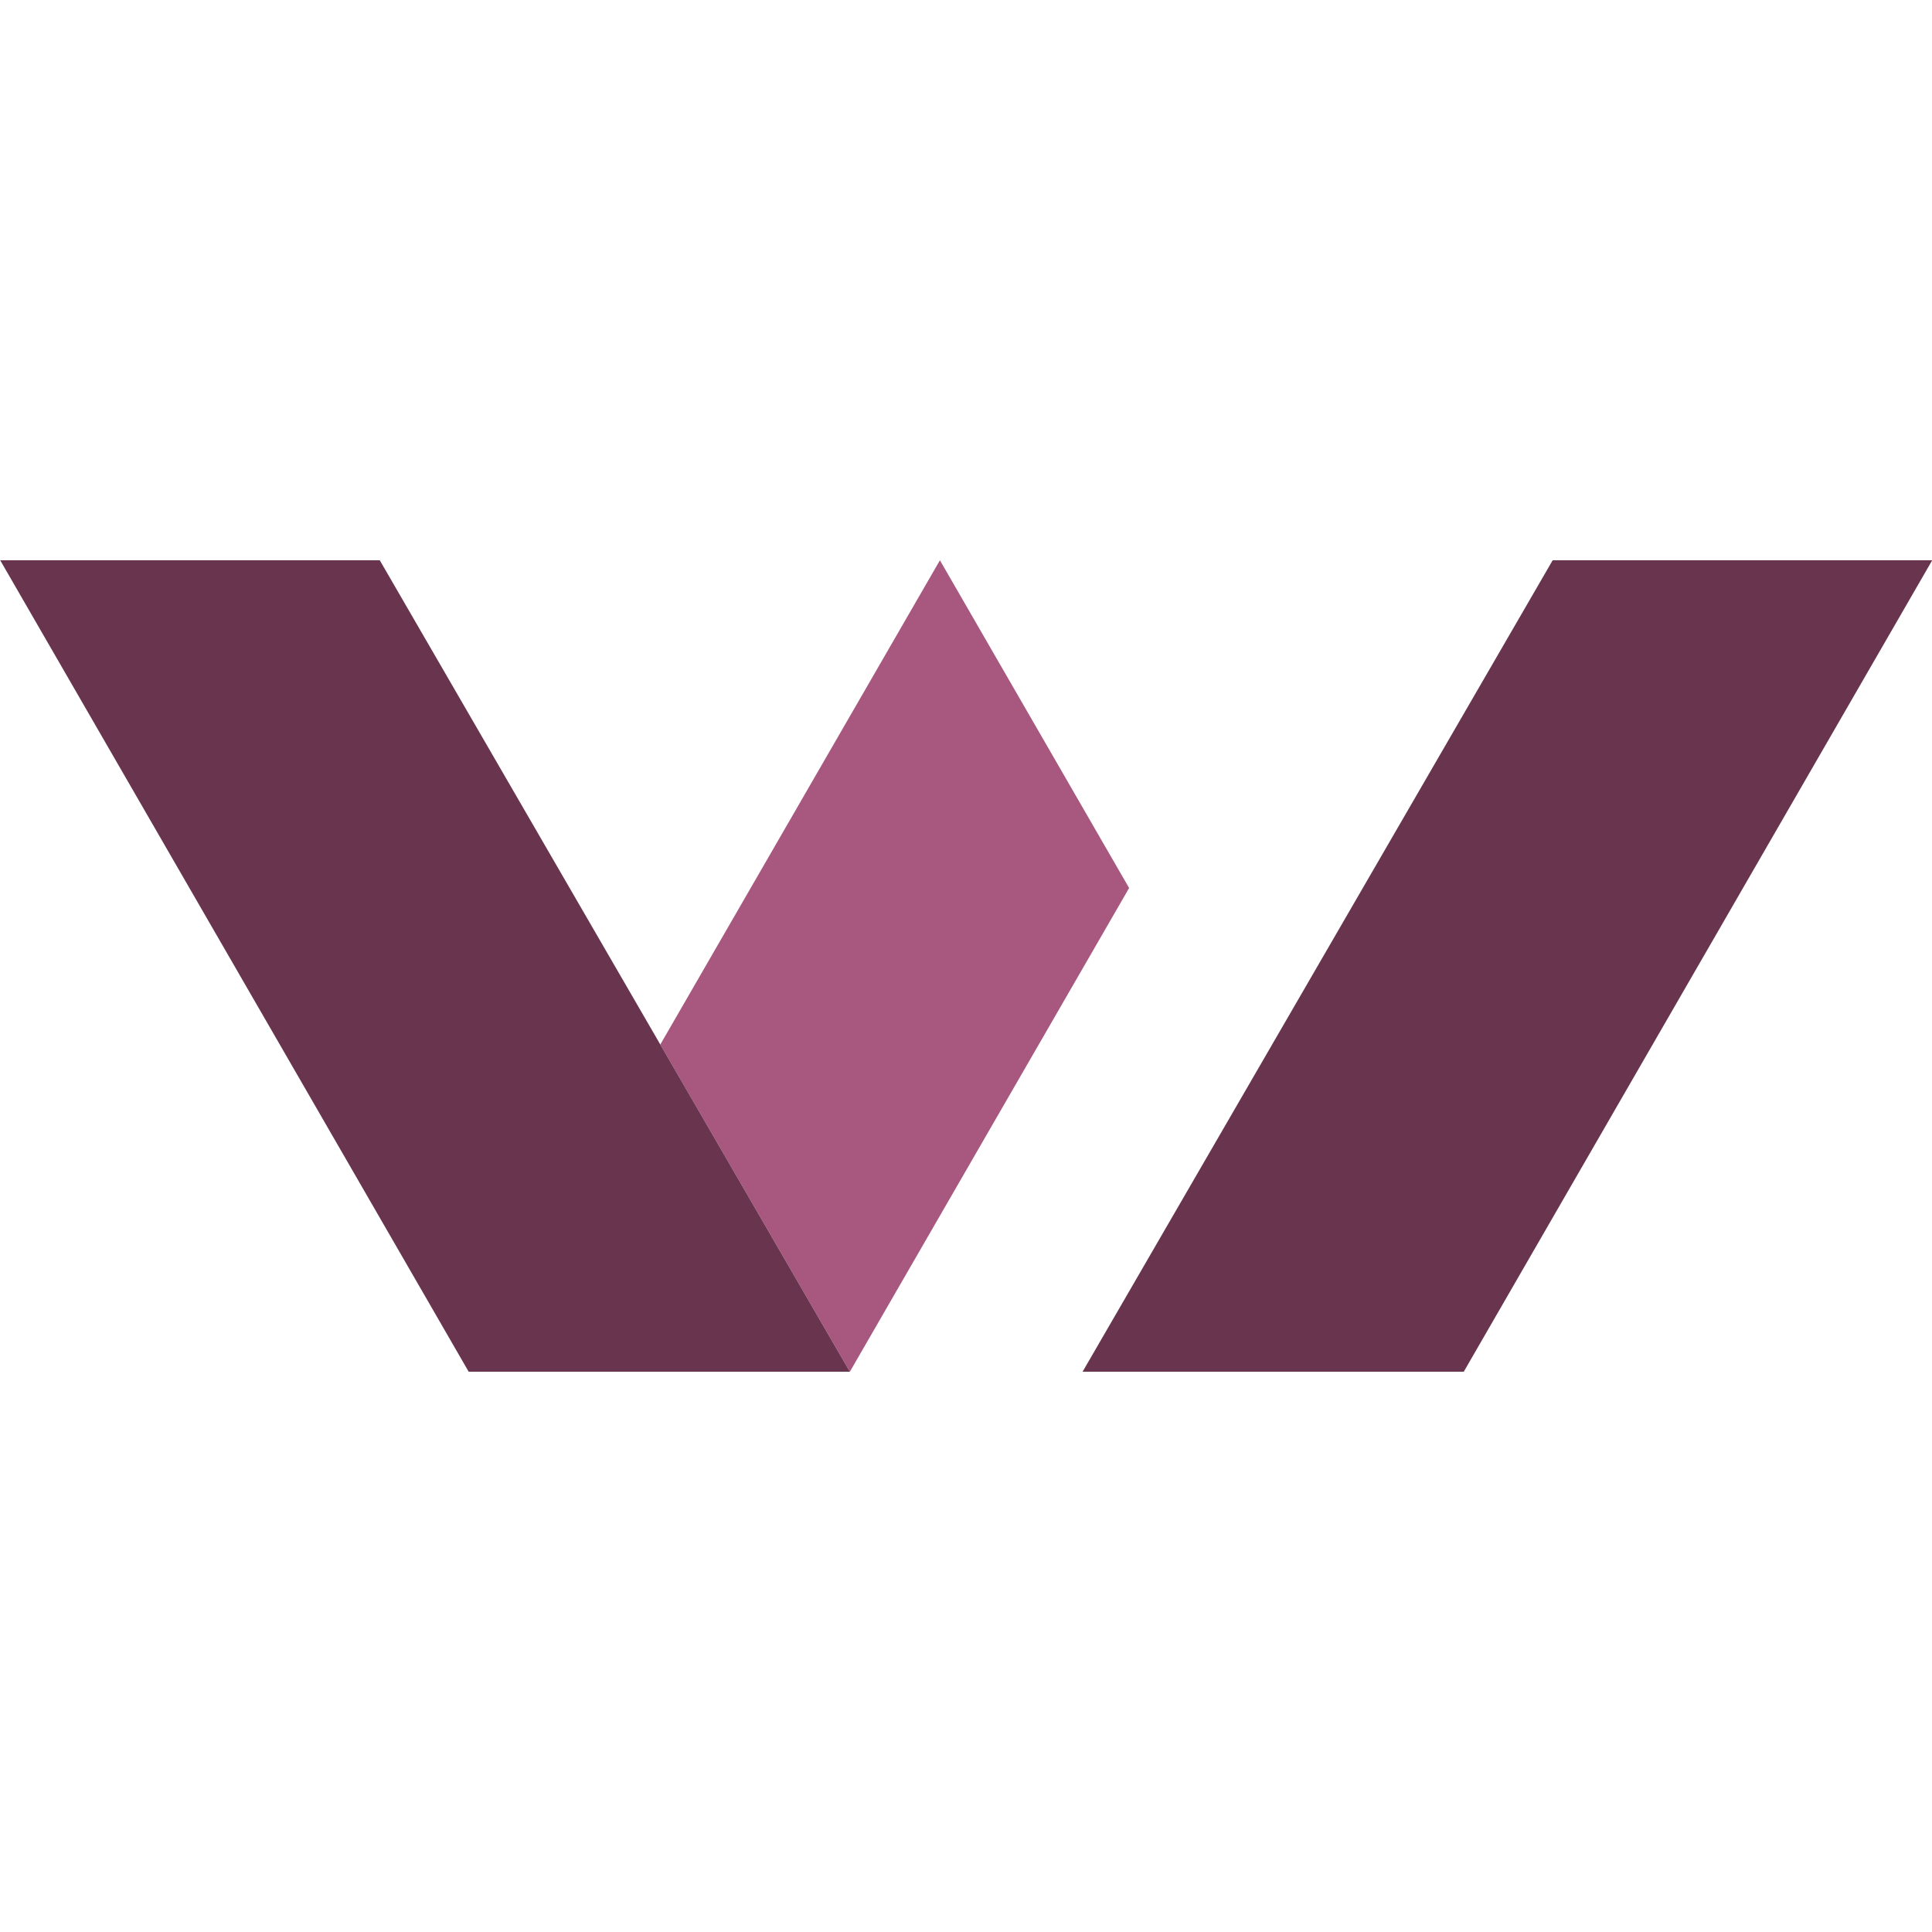
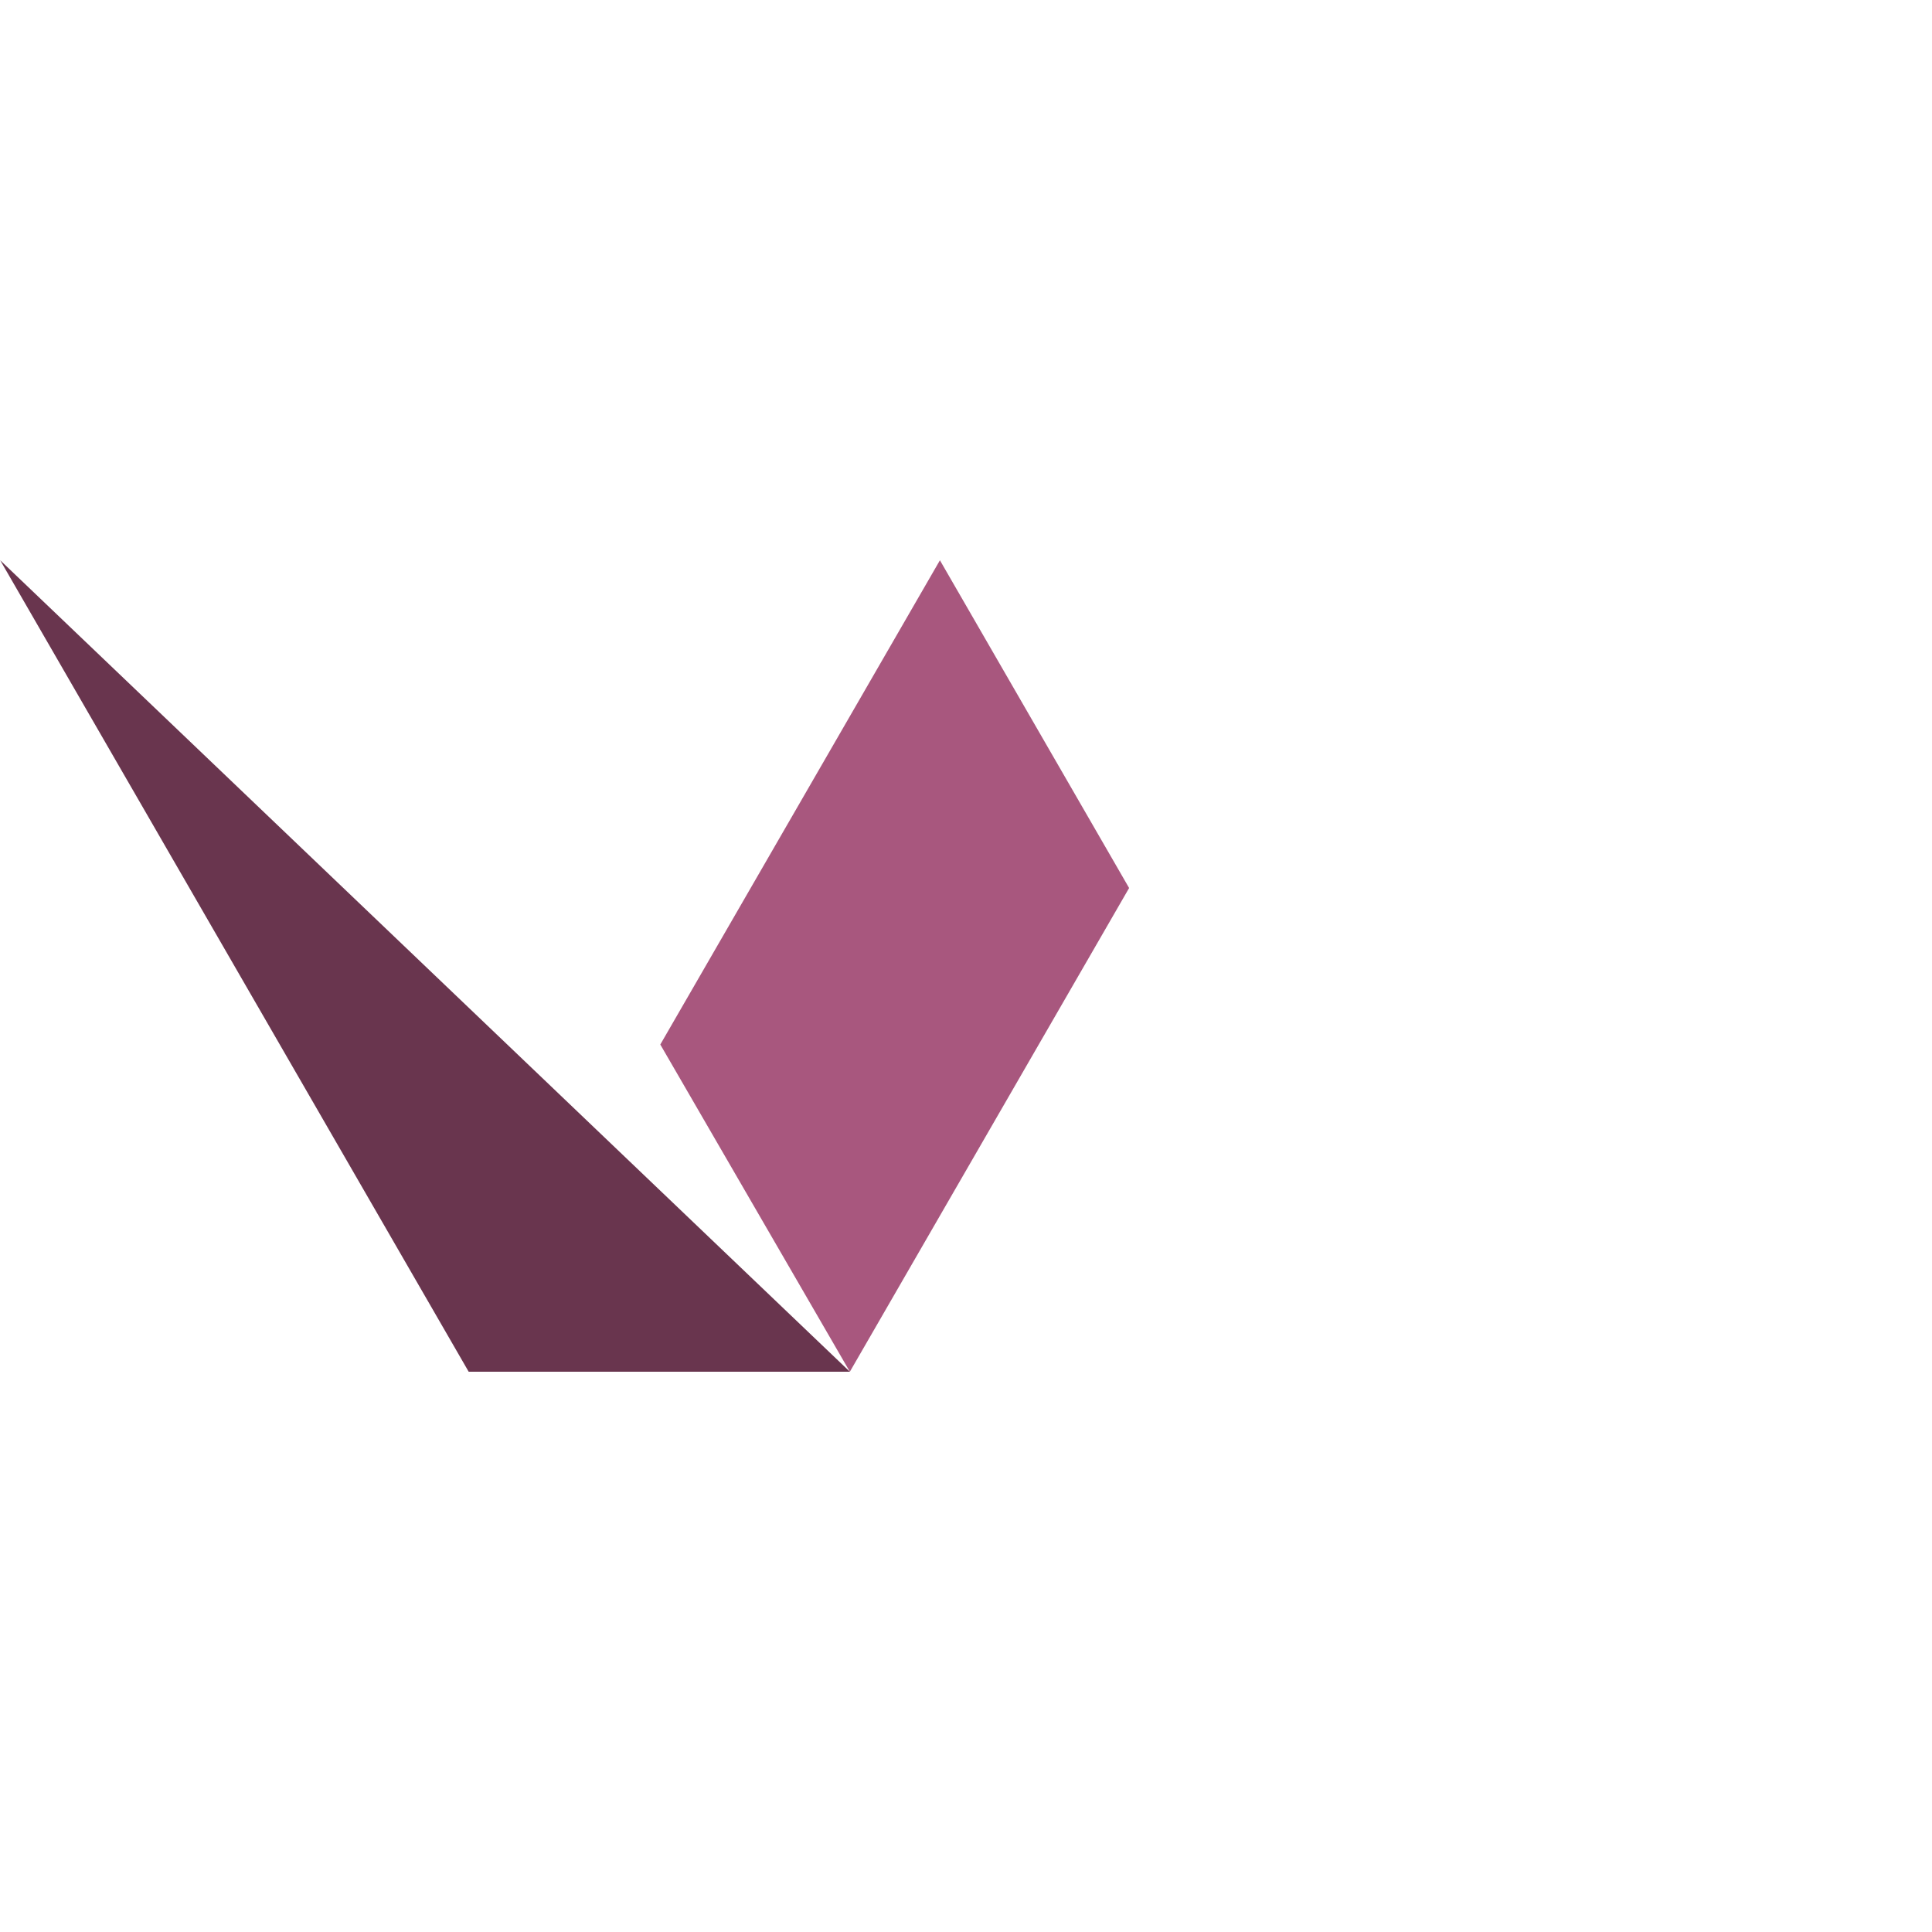
<svg xmlns="http://www.w3.org/2000/svg" width="500" zoomAndPan="magnify" viewBox="0 0 375 375" height="500" preserveAspectRatio="xMidYMid meet" version="1.0">
  <defs>
    <clipPath id="9fb7cb84c7">
      <path d="M 128 108.75 L 220 108.75 L 220 266.25 L 128 266.25 Z M 128 108.75 " clip-rule="nonzero" />
    </clipPath>
    <clipPath id="a414035d16">
      <path d="M 210 108.75 L 375 108.75 L 375 266.25 L 210 266.25 Z M 210 108.75 " clip-rule="nonzero" />
    </clipPath>
    <clipPath id="84b323380a">
      <path d="M 0 108.75 L 165 108.75 L 165 266.25 L 0 266.25 Z M 0 108.75 " clip-rule="nonzero" />
    </clipPath>
  </defs>
  <g clip-path="url(#9fb7cb84c7)">
    <path fill="#a8577e" d="M 219.16 172.363 L 164.957 266.25 L 128.164 202.742 L 182.438 108.75 L 219.16 172.363 " fill-opacity="1" fill-rule="nonzero" />
  </g>
  <g clip-path="url(#a414035d16)">
-     <path fill="#69354e" d="M 301.371 108.75 L 210.129 266.25 L 284.113 266.25 L 375.043 108.75 L 301.371 108.75 " fill-opacity="1" fill-rule="nonzero" />
-   </g>
+     </g>
  <g clip-path="url(#84b323380a)">
-     <path fill="#69354e" d="M 0.039 108.75 L 90.969 266.25 L 164.957 266.25 L 73.715 108.75 L 0.039 108.75 " fill-opacity="1" fill-rule="nonzero" />
+     <path fill="#69354e" d="M 0.039 108.75 L 90.969 266.25 L 164.957 266.25 L 0.039 108.75 " fill-opacity="1" fill-rule="nonzero" />
  </g>
</svg>